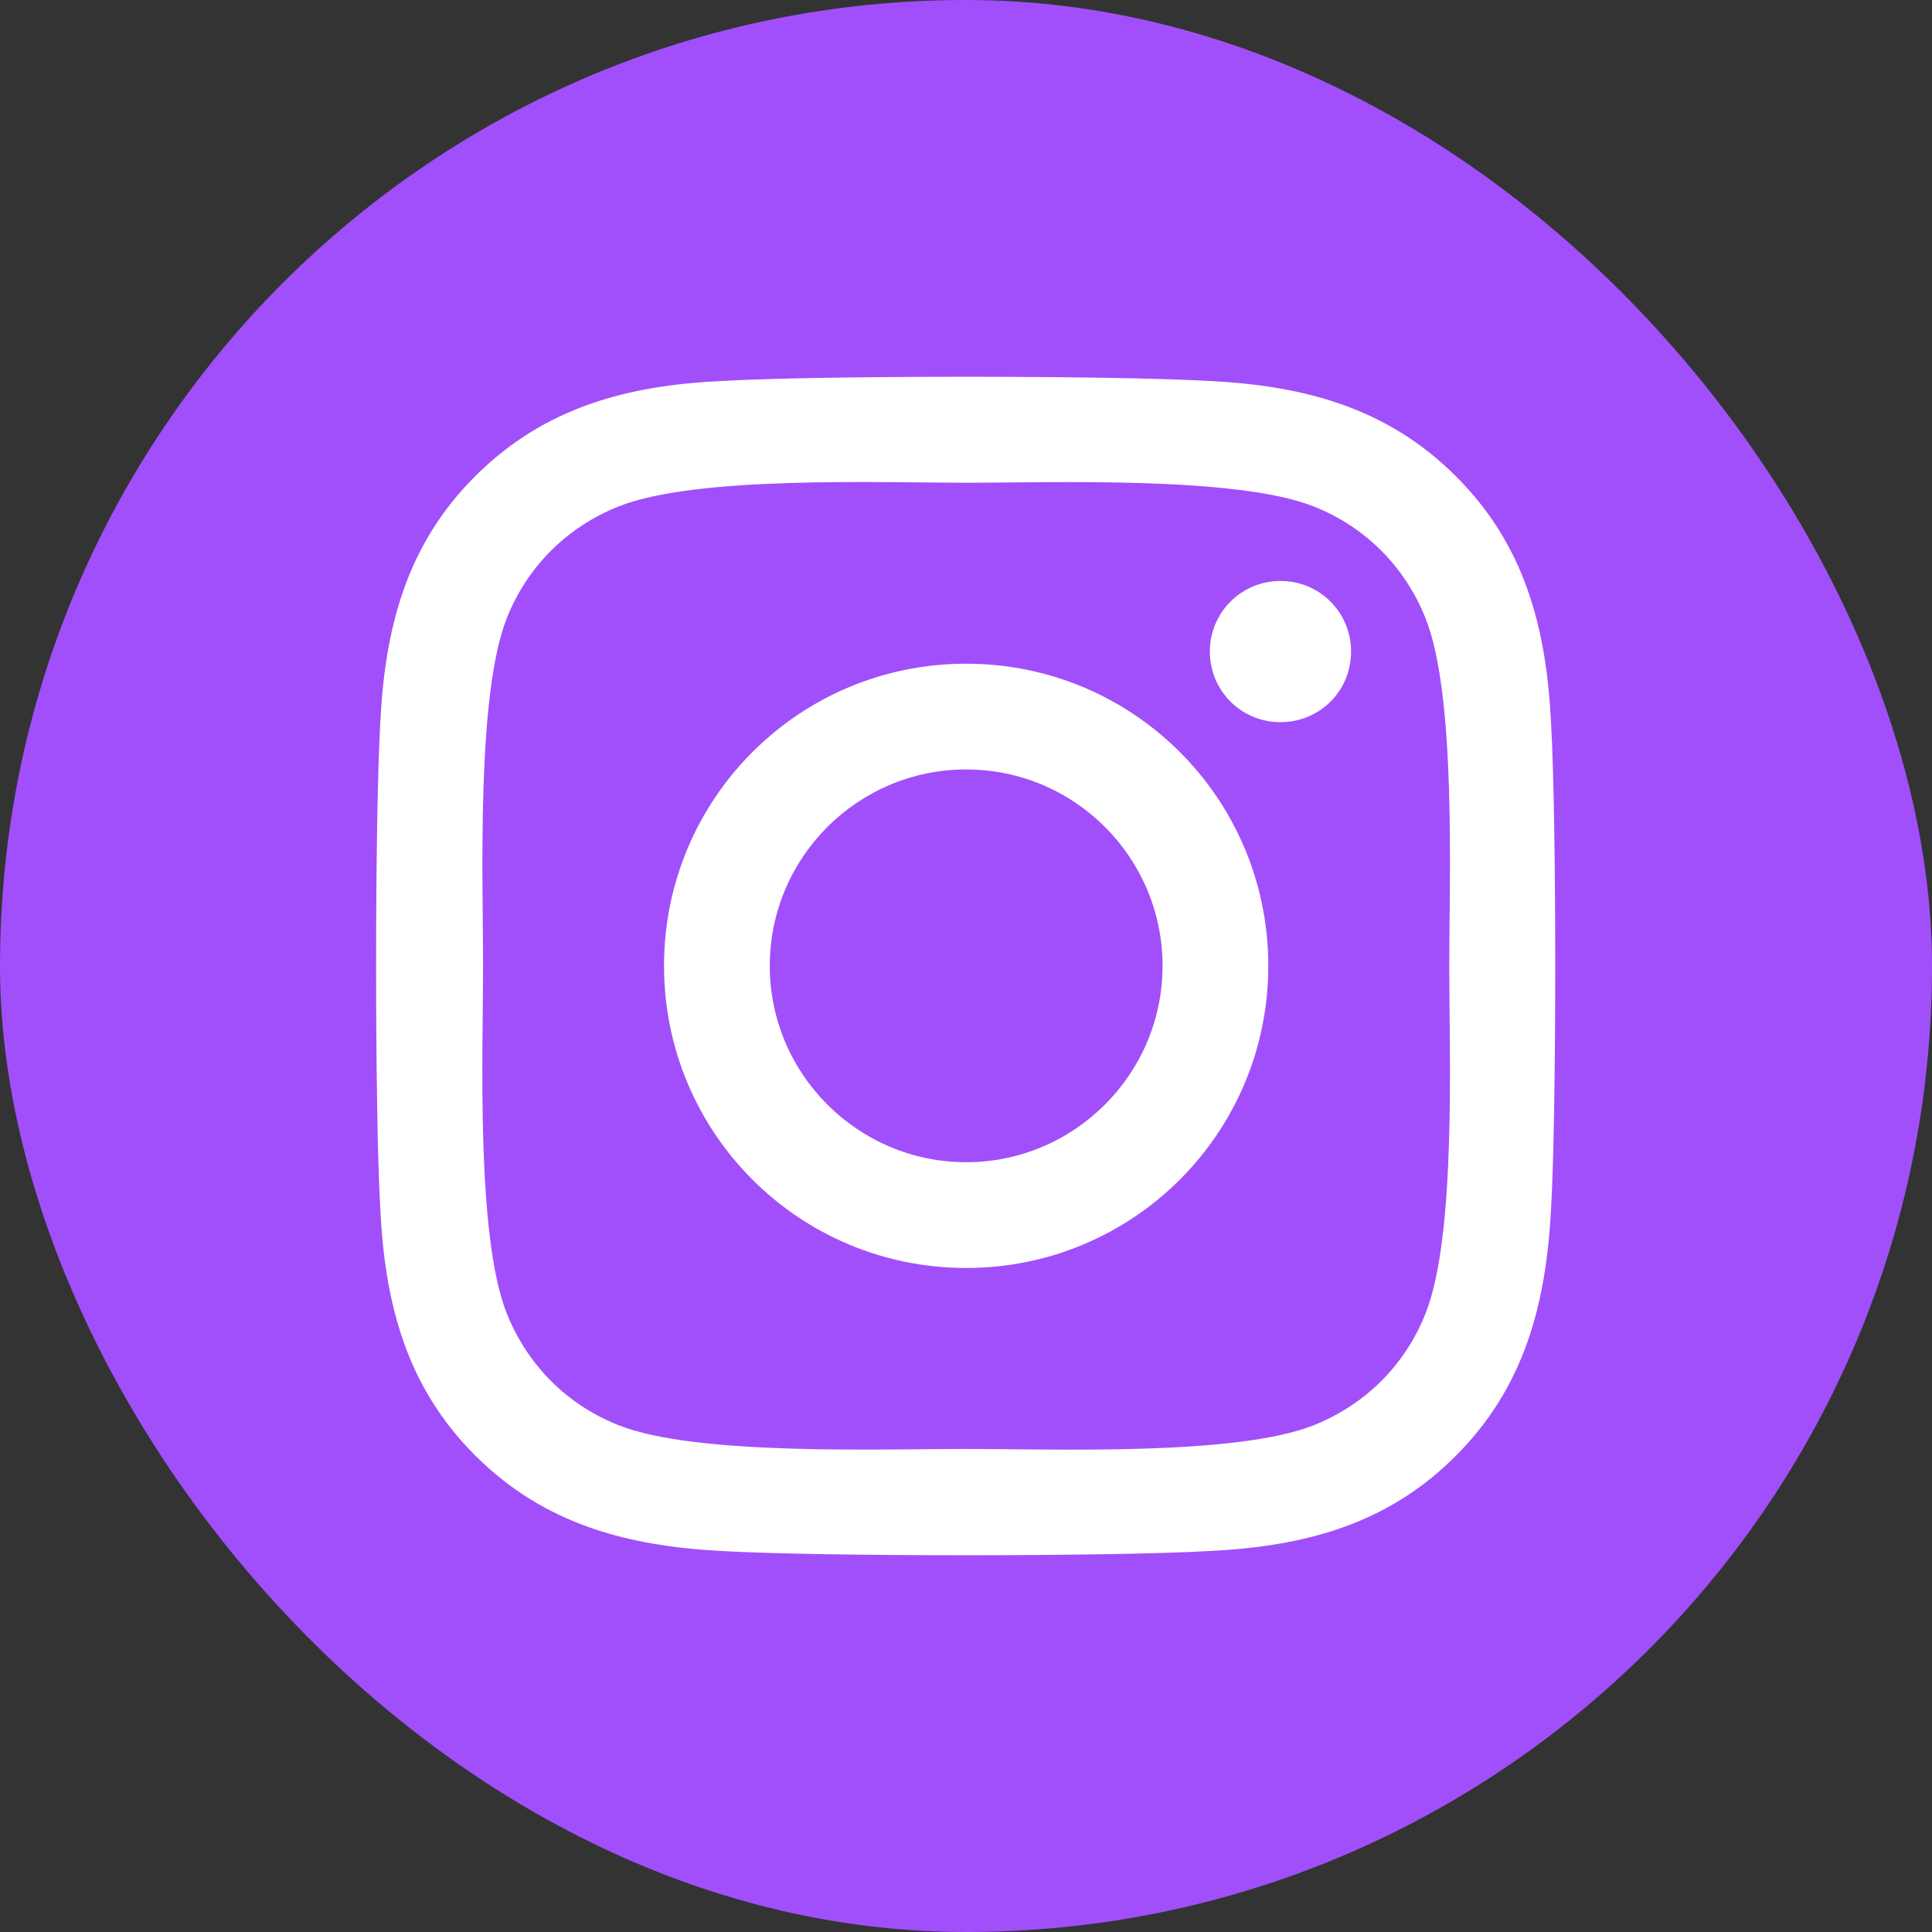
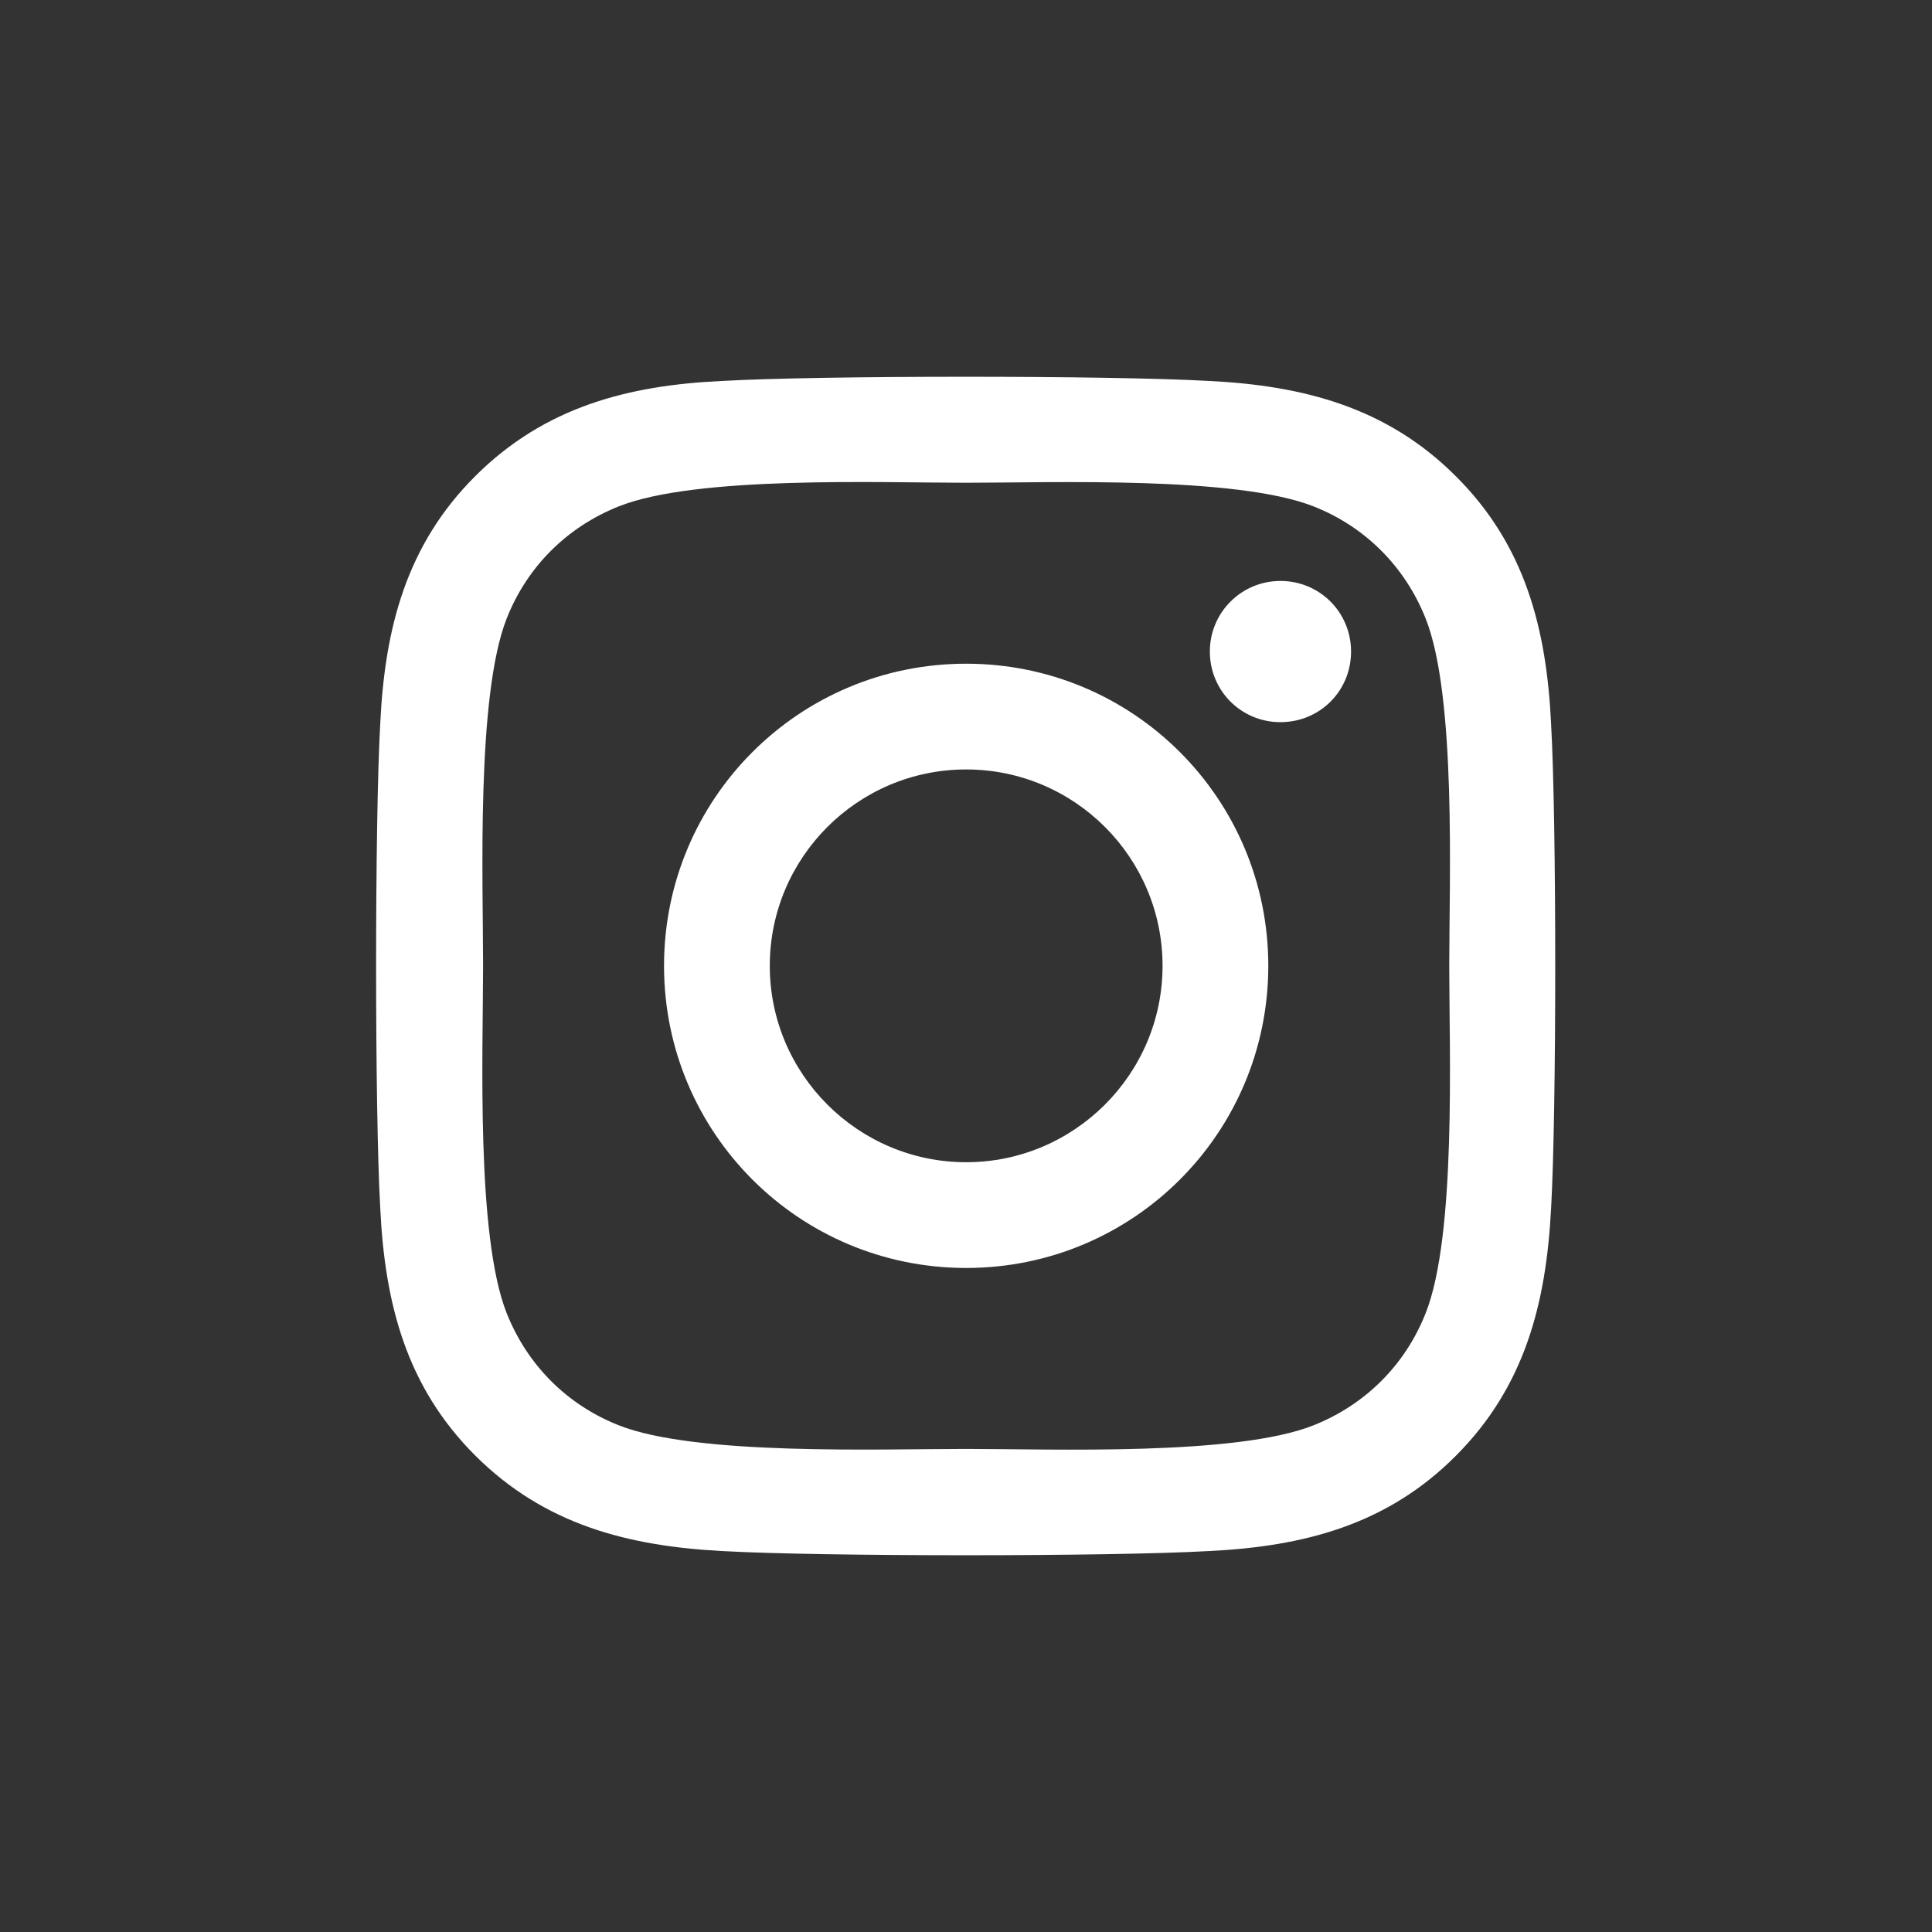
<svg xmlns="http://www.w3.org/2000/svg" id="Layer_2" data-name="Layer 2" viewBox="0 0 58.83 58.83">
  <rect x="0" y="0" width="58.83" height="58.83" fill="#333333" stroke="none" />
  <defs>
    <style> .cls-1 { fill: #a14ffa; } .cls-1, .cls-2 { stroke-width: 0px; } .cls-2 { fill: #fff; } </style>
  </defs>
  <g id="Layer_3" data-name="Layer 3">
    <g>
-       <rect class="cls-1" x="0" y="0" width="58.83" height="58.83" rx="29.41" ry="29.41" />
      <path class="cls-2" d="M47.23,36.81c-.15,2.88-.8,5.42-2.9,7.52-2.1,2.11-4.64,2.76-7.52,2.9-2.96.17-11.84.17-14.81,0-2.87-.15-5.41-.8-7.52-2.9-2.11-2.1-2.76-4.64-2.9-7.52-.17-2.96-.17-11.84,0-14.8.14-2.88.79-5.42,2.9-7.52,2.11-2.1,4.65-2.76,7.52-2.89,2.96-.17,11.84-.17,14.81,0,2.87.14,5.42.8,7.52,2.9,2.11,2.1,2.76,4.64,2.9,7.52.17,2.96.17,11.83,0,14.8ZM44.13,29.41c0-2.61.22-8.22-.72-10.58-.63-1.58-1.84-2.79-3.41-3.41-2.36-.93-7.97-.72-10.58-.72s-8.22-.22-10.58.72c-1.58.63-2.79,1.84-3.41,3.41-.93,2.36-.72,7.97-.72,10.58s-.22,8.21.72,10.58c.63,1.58,1.84,2.79,3.41,3.41,2.35.93,7.97.72,10.58.72s8.22.22,10.58-.72c1.58-.63,2.79-1.84,3.41-3.41.94-2.36.72-7.97.72-10.58ZM38.62,29.41c0,5.09-4.11,9.2-9.2,9.2s-9.2-4.11-9.2-9.2,4.11-9.2,9.2-9.2,9.2,4.11,9.2,9.2ZM35.4,29.41c0-3.3-2.68-5.98-5.98-5.98s-5.98,2.68-5.98,5.98,2.69,5.98,5.98,5.98,5.98-2.68,5.98-5.98ZM38.99,17.69c-1.19,0-2.15.96-2.15,2.15s.95,2.15,2.15,2.15,2.15-.95,2.15-2.15-.96-2.15-2.15-2.15Z" />
    </g>
  </g>
</svg>